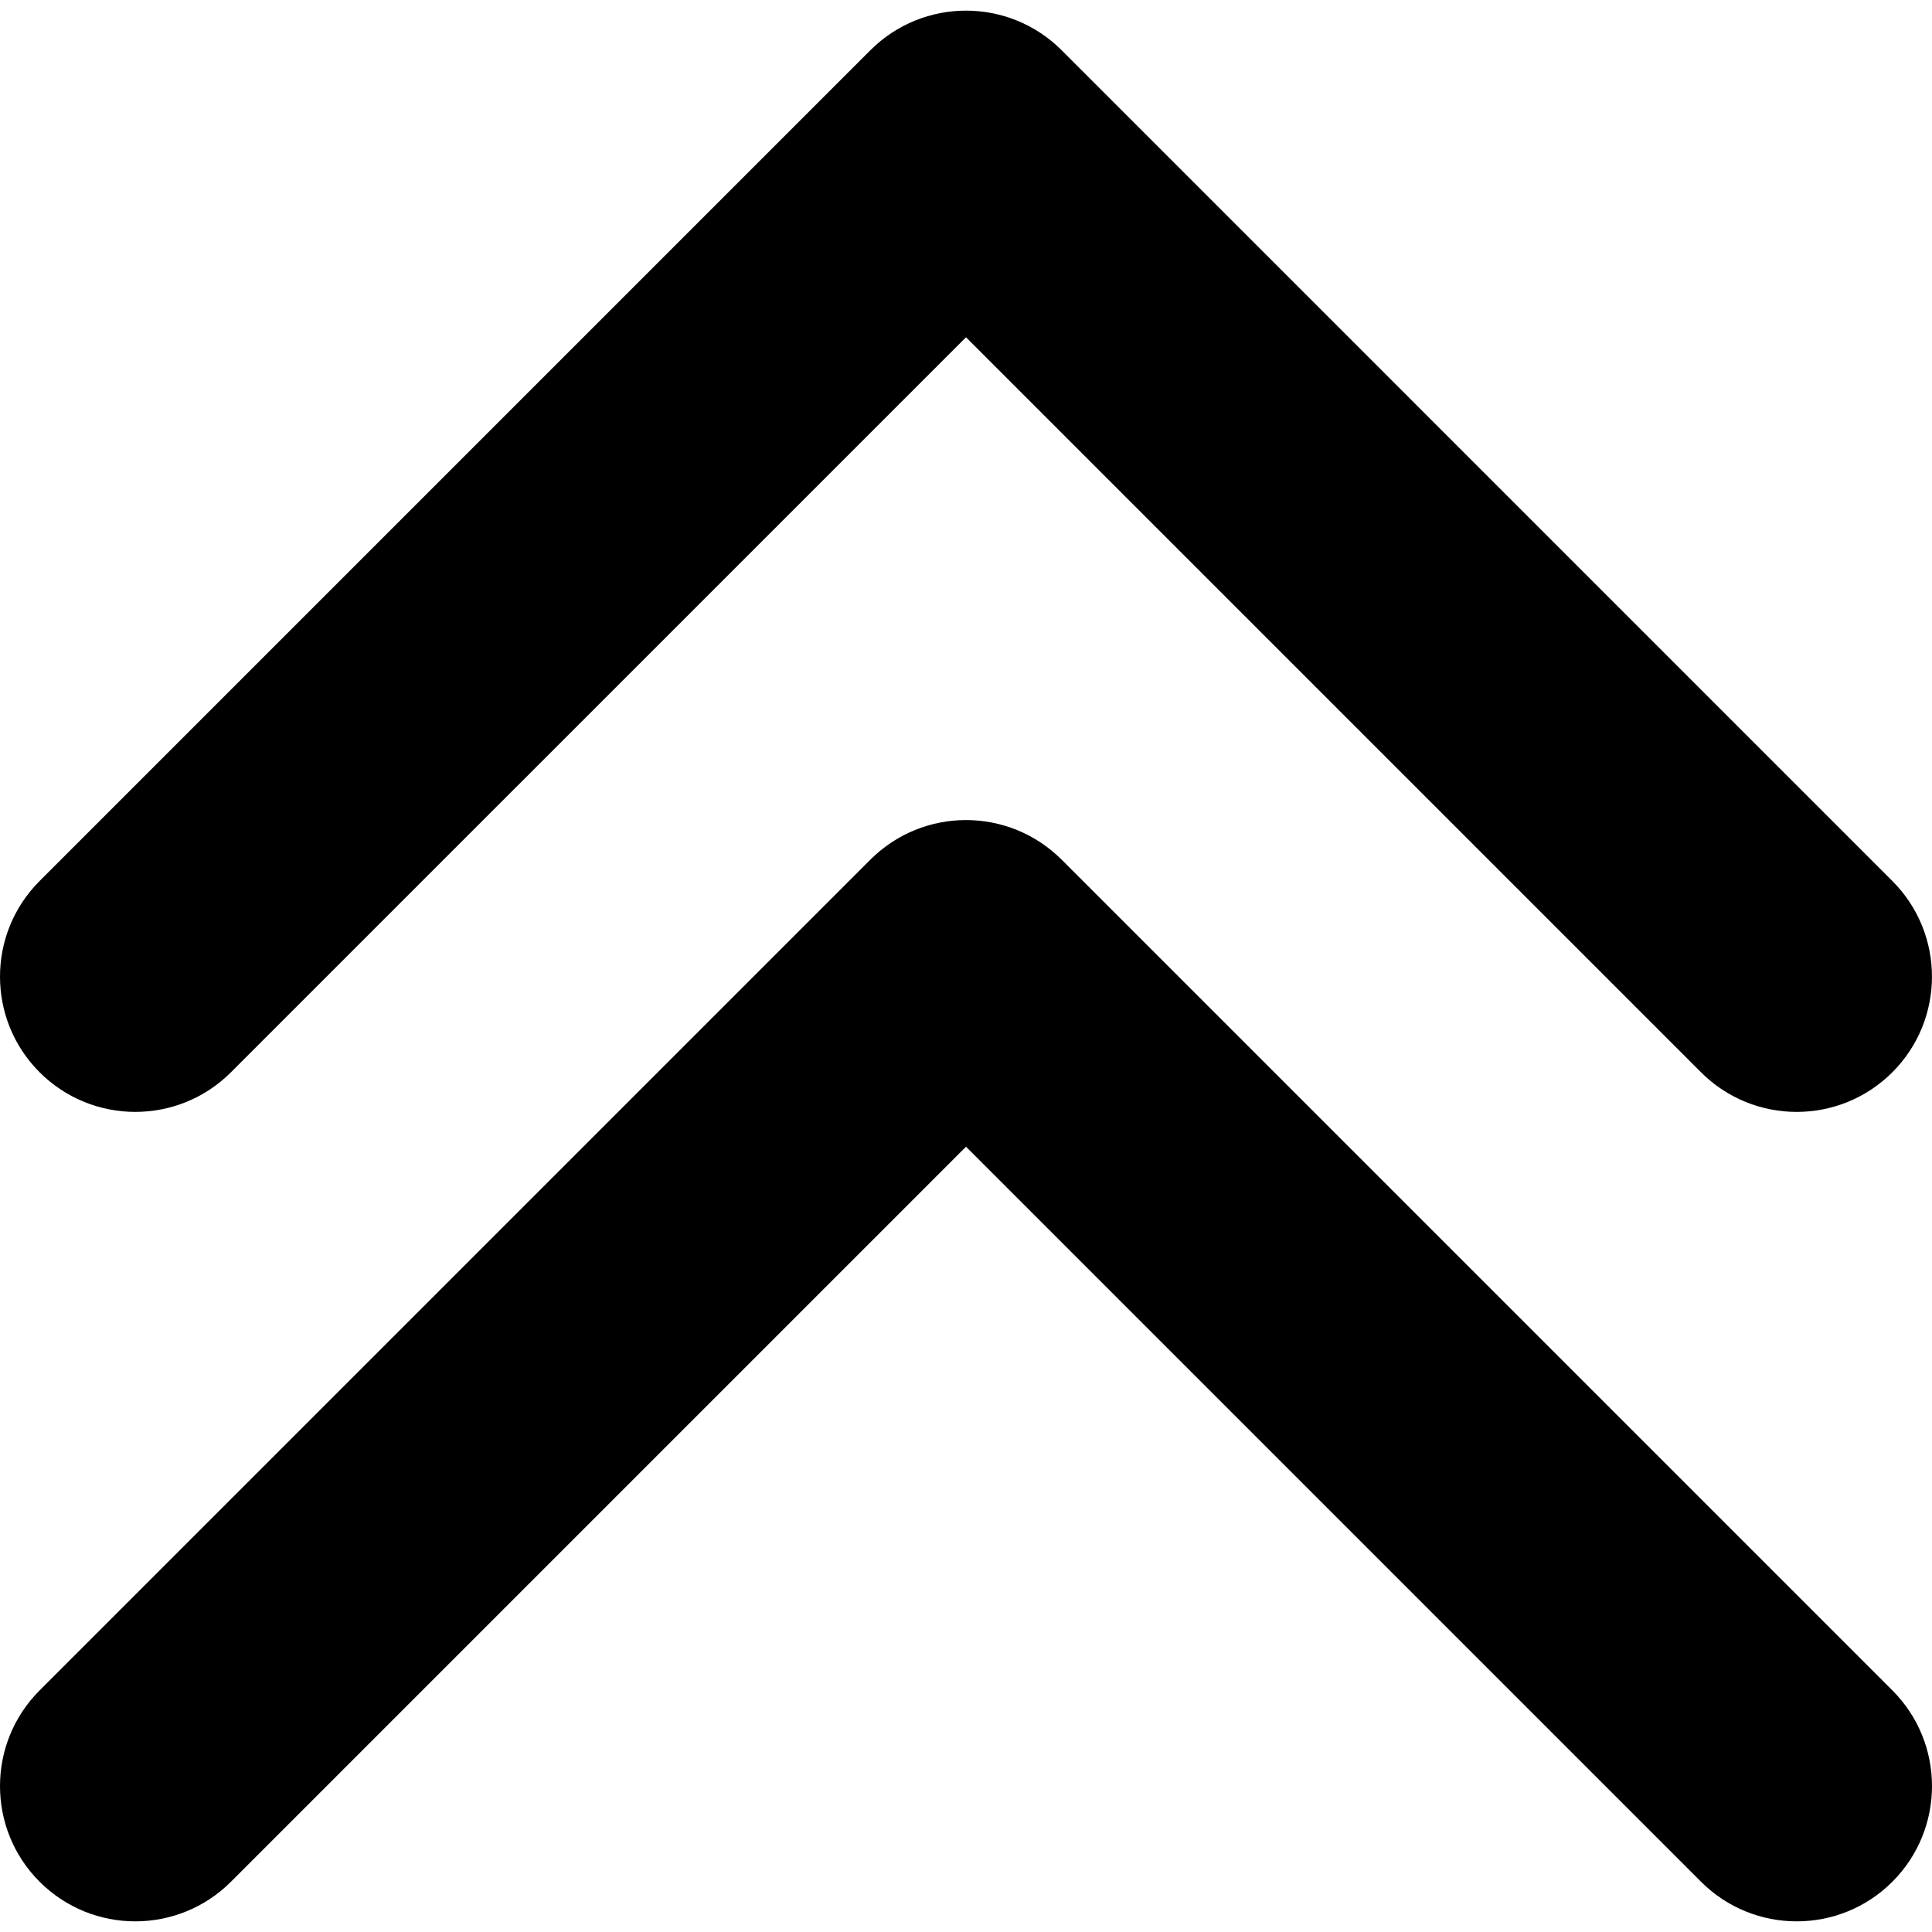
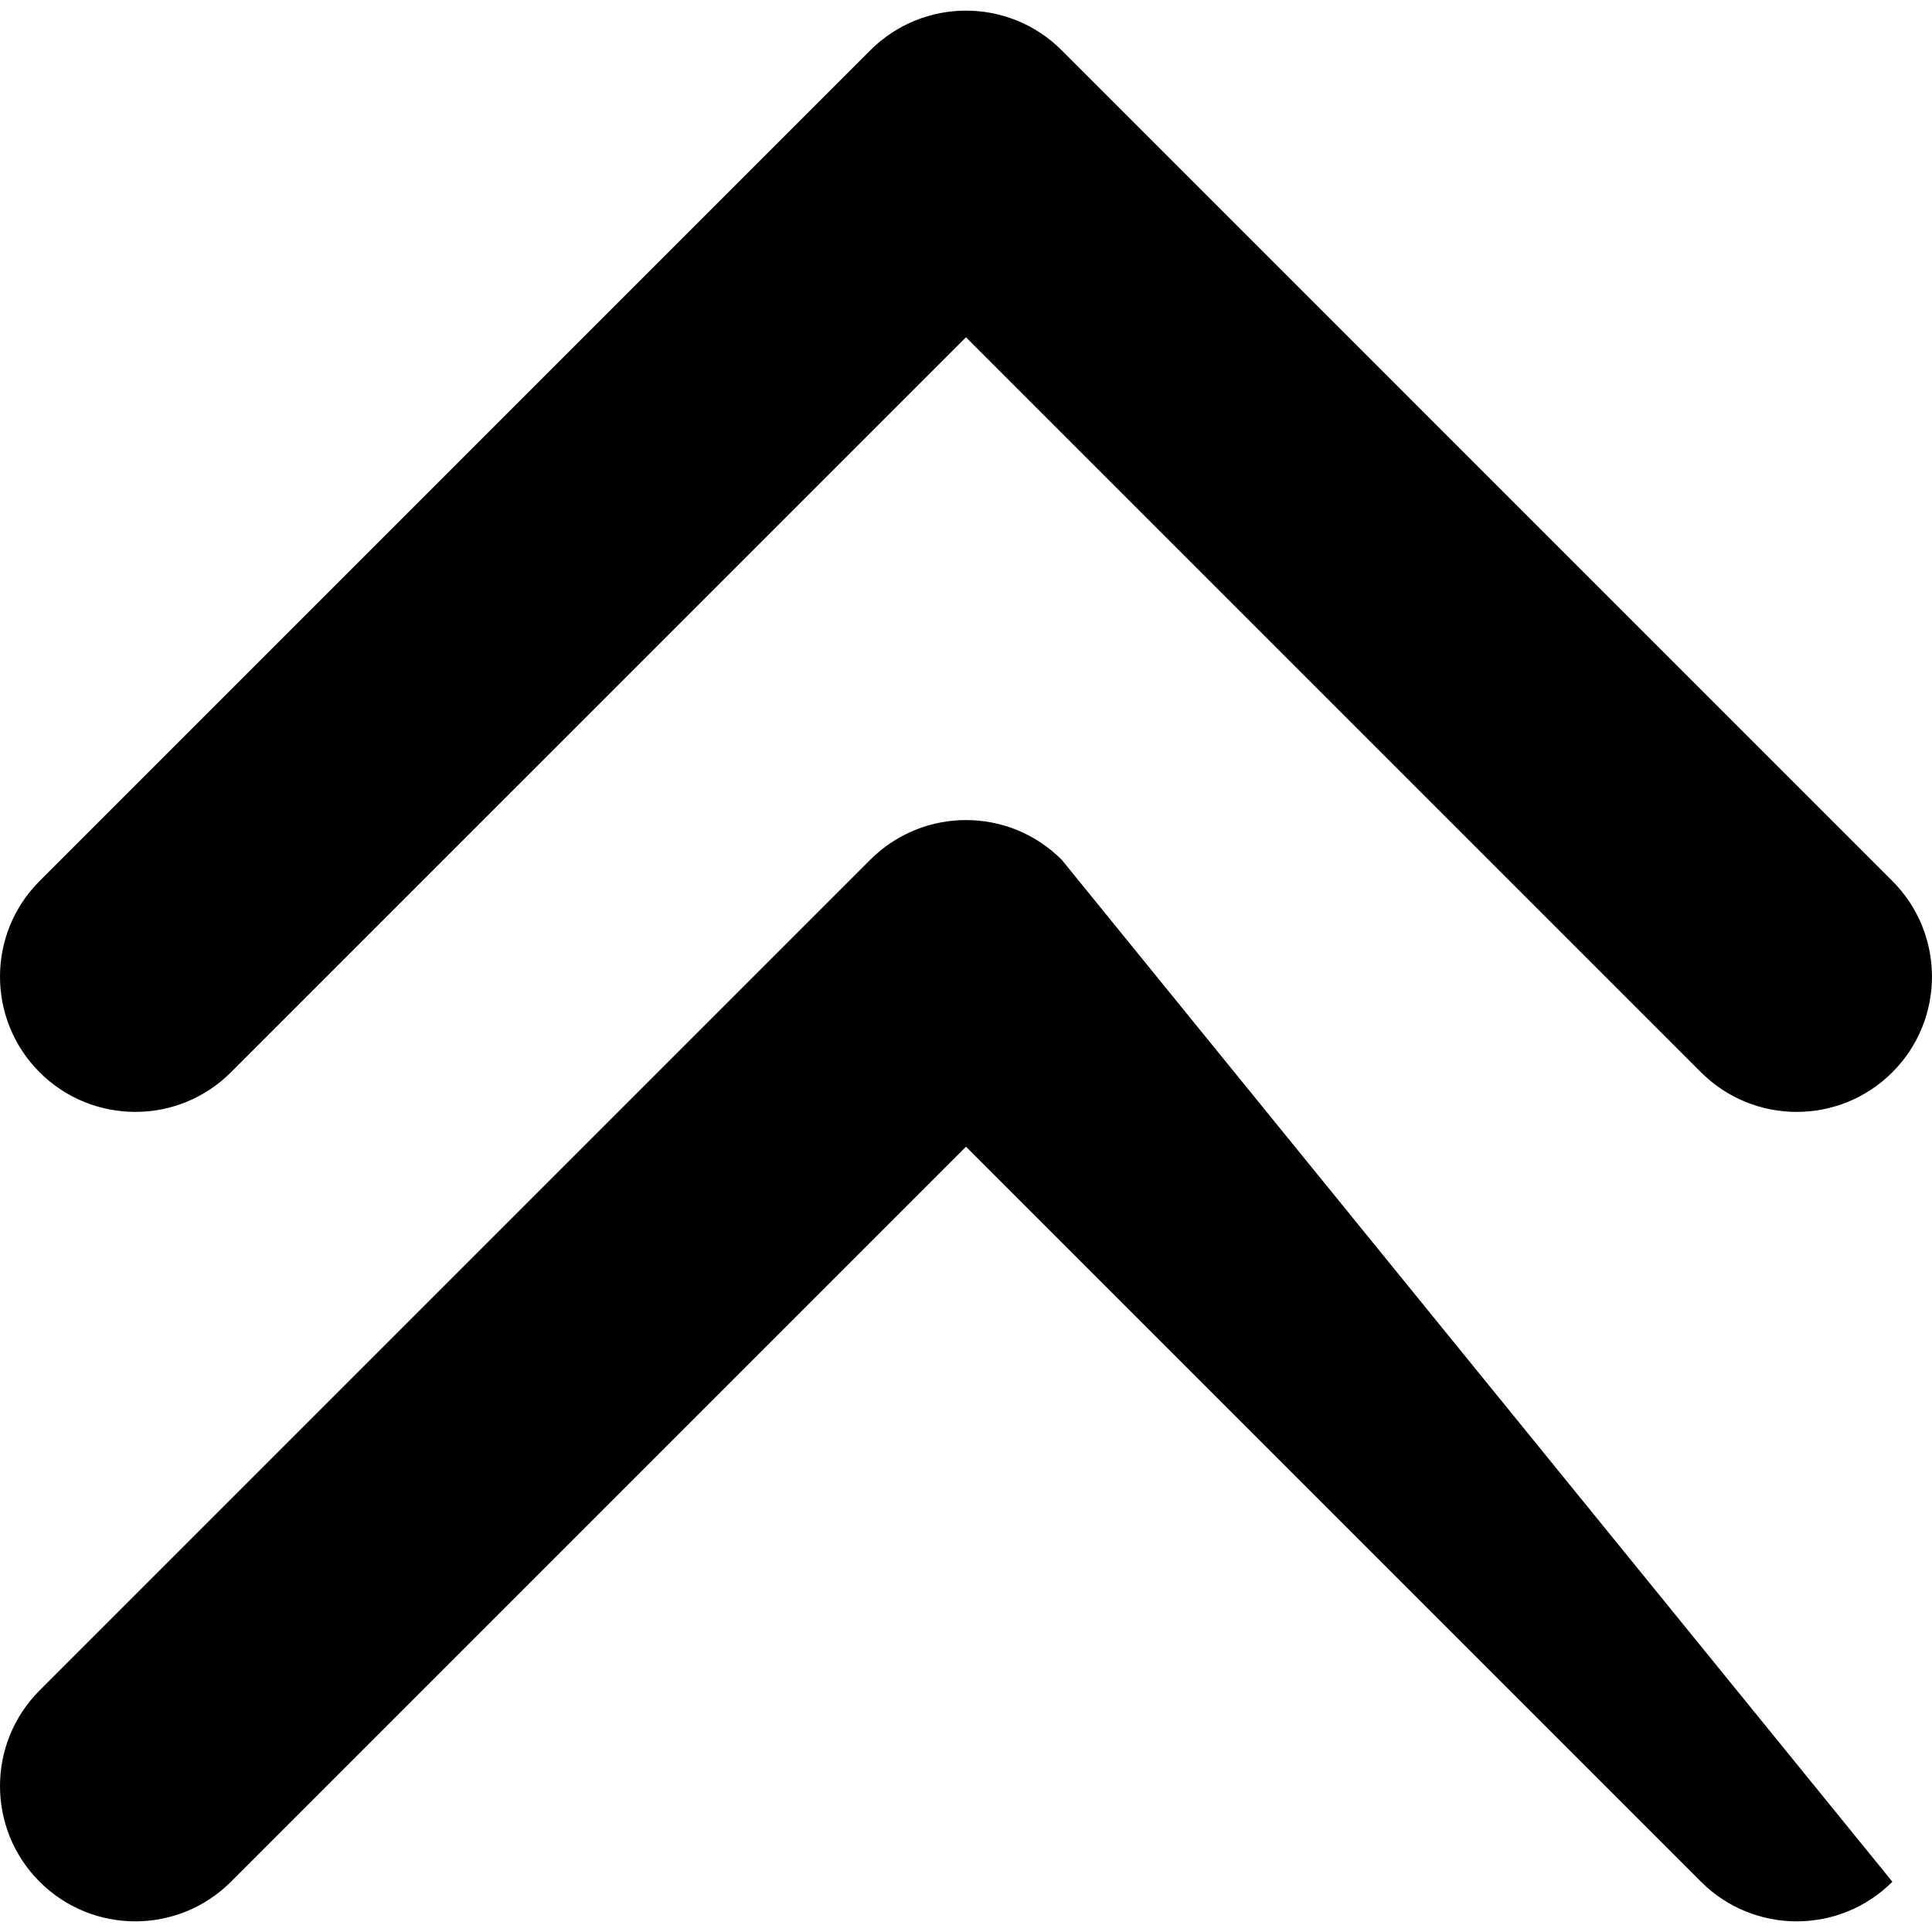
<svg xmlns="http://www.w3.org/2000/svg" version="1.1" id="Capa_1" x="0px" y="0px" width="436.717px" height="436.717px" viewBox="0 0 436.717 436.717" style="enable-background:new 0 0 436.717 436.717;" xml:space="preserve">
  <g>
-     <path d="M8.955,242.383c-11.94-11.939-11.94-31.294,0-43.24L196.74,11.357c5.967-5.961,13.793-8.952,21.619-8.952   c7.822,0,15.648,2.985,21.618,8.952l187.779,187.785c11.939,11.946,11.939,31.301,0,43.24c-11.945,11.945-31.31,11.945-43.255,0   L218.359,76.237L52.207,242.383C40.261,254.322,20.898,254.322,8.955,242.383z M239.977,194.322   c-5.97-5.961-13.796-8.952-21.618-8.952c-7.826,0-15.652,2.991-21.619,8.952L8.955,382.107c-11.94,11.945-11.94,31.31,0,43.249   c11.943,11.939,31.306,11.939,43.252,0l166.152-166.151l166.148,166.151c11.945,11.939,31.31,11.939,43.255,0   c11.939-11.945,11.939-31.31,0-43.255L239.977,194.322z" />
+     <path d="M8.955,242.383c-11.94-11.939-11.94-31.294,0-43.24L196.74,11.357c5.967-5.961,13.793-8.952,21.619-8.952   c7.822,0,15.648,2.985,21.618,8.952l187.779,187.785c11.939,11.946,11.939,31.301,0,43.24c-11.945,11.945-31.31,11.945-43.255,0   L218.359,76.237L52.207,242.383C40.261,254.322,20.898,254.322,8.955,242.383z M239.977,194.322   c-5.97-5.961-13.796-8.952-21.618-8.952c-7.826,0-15.652,2.991-21.619,8.952L8.955,382.107c-11.94,11.945-11.94,31.31,0,43.249   c11.943,11.939,31.306,11.939,43.252,0l166.152-166.151l166.148,166.151c11.945,11.939,31.31,11.939,43.255,0   L239.977,194.322z" />
  </g>
  <g>
</g>
  <g>
</g>
  <g>
</g>
  <g>
</g>
  <g>
</g>
  <g>
</g>
  <g>
</g>
  <g>
</g>
  <g>
</g>
  <g>
</g>
  <g>
</g>
  <g>
</g>
  <g>
</g>
  <g>
</g>
  <g>
</g>
</svg>